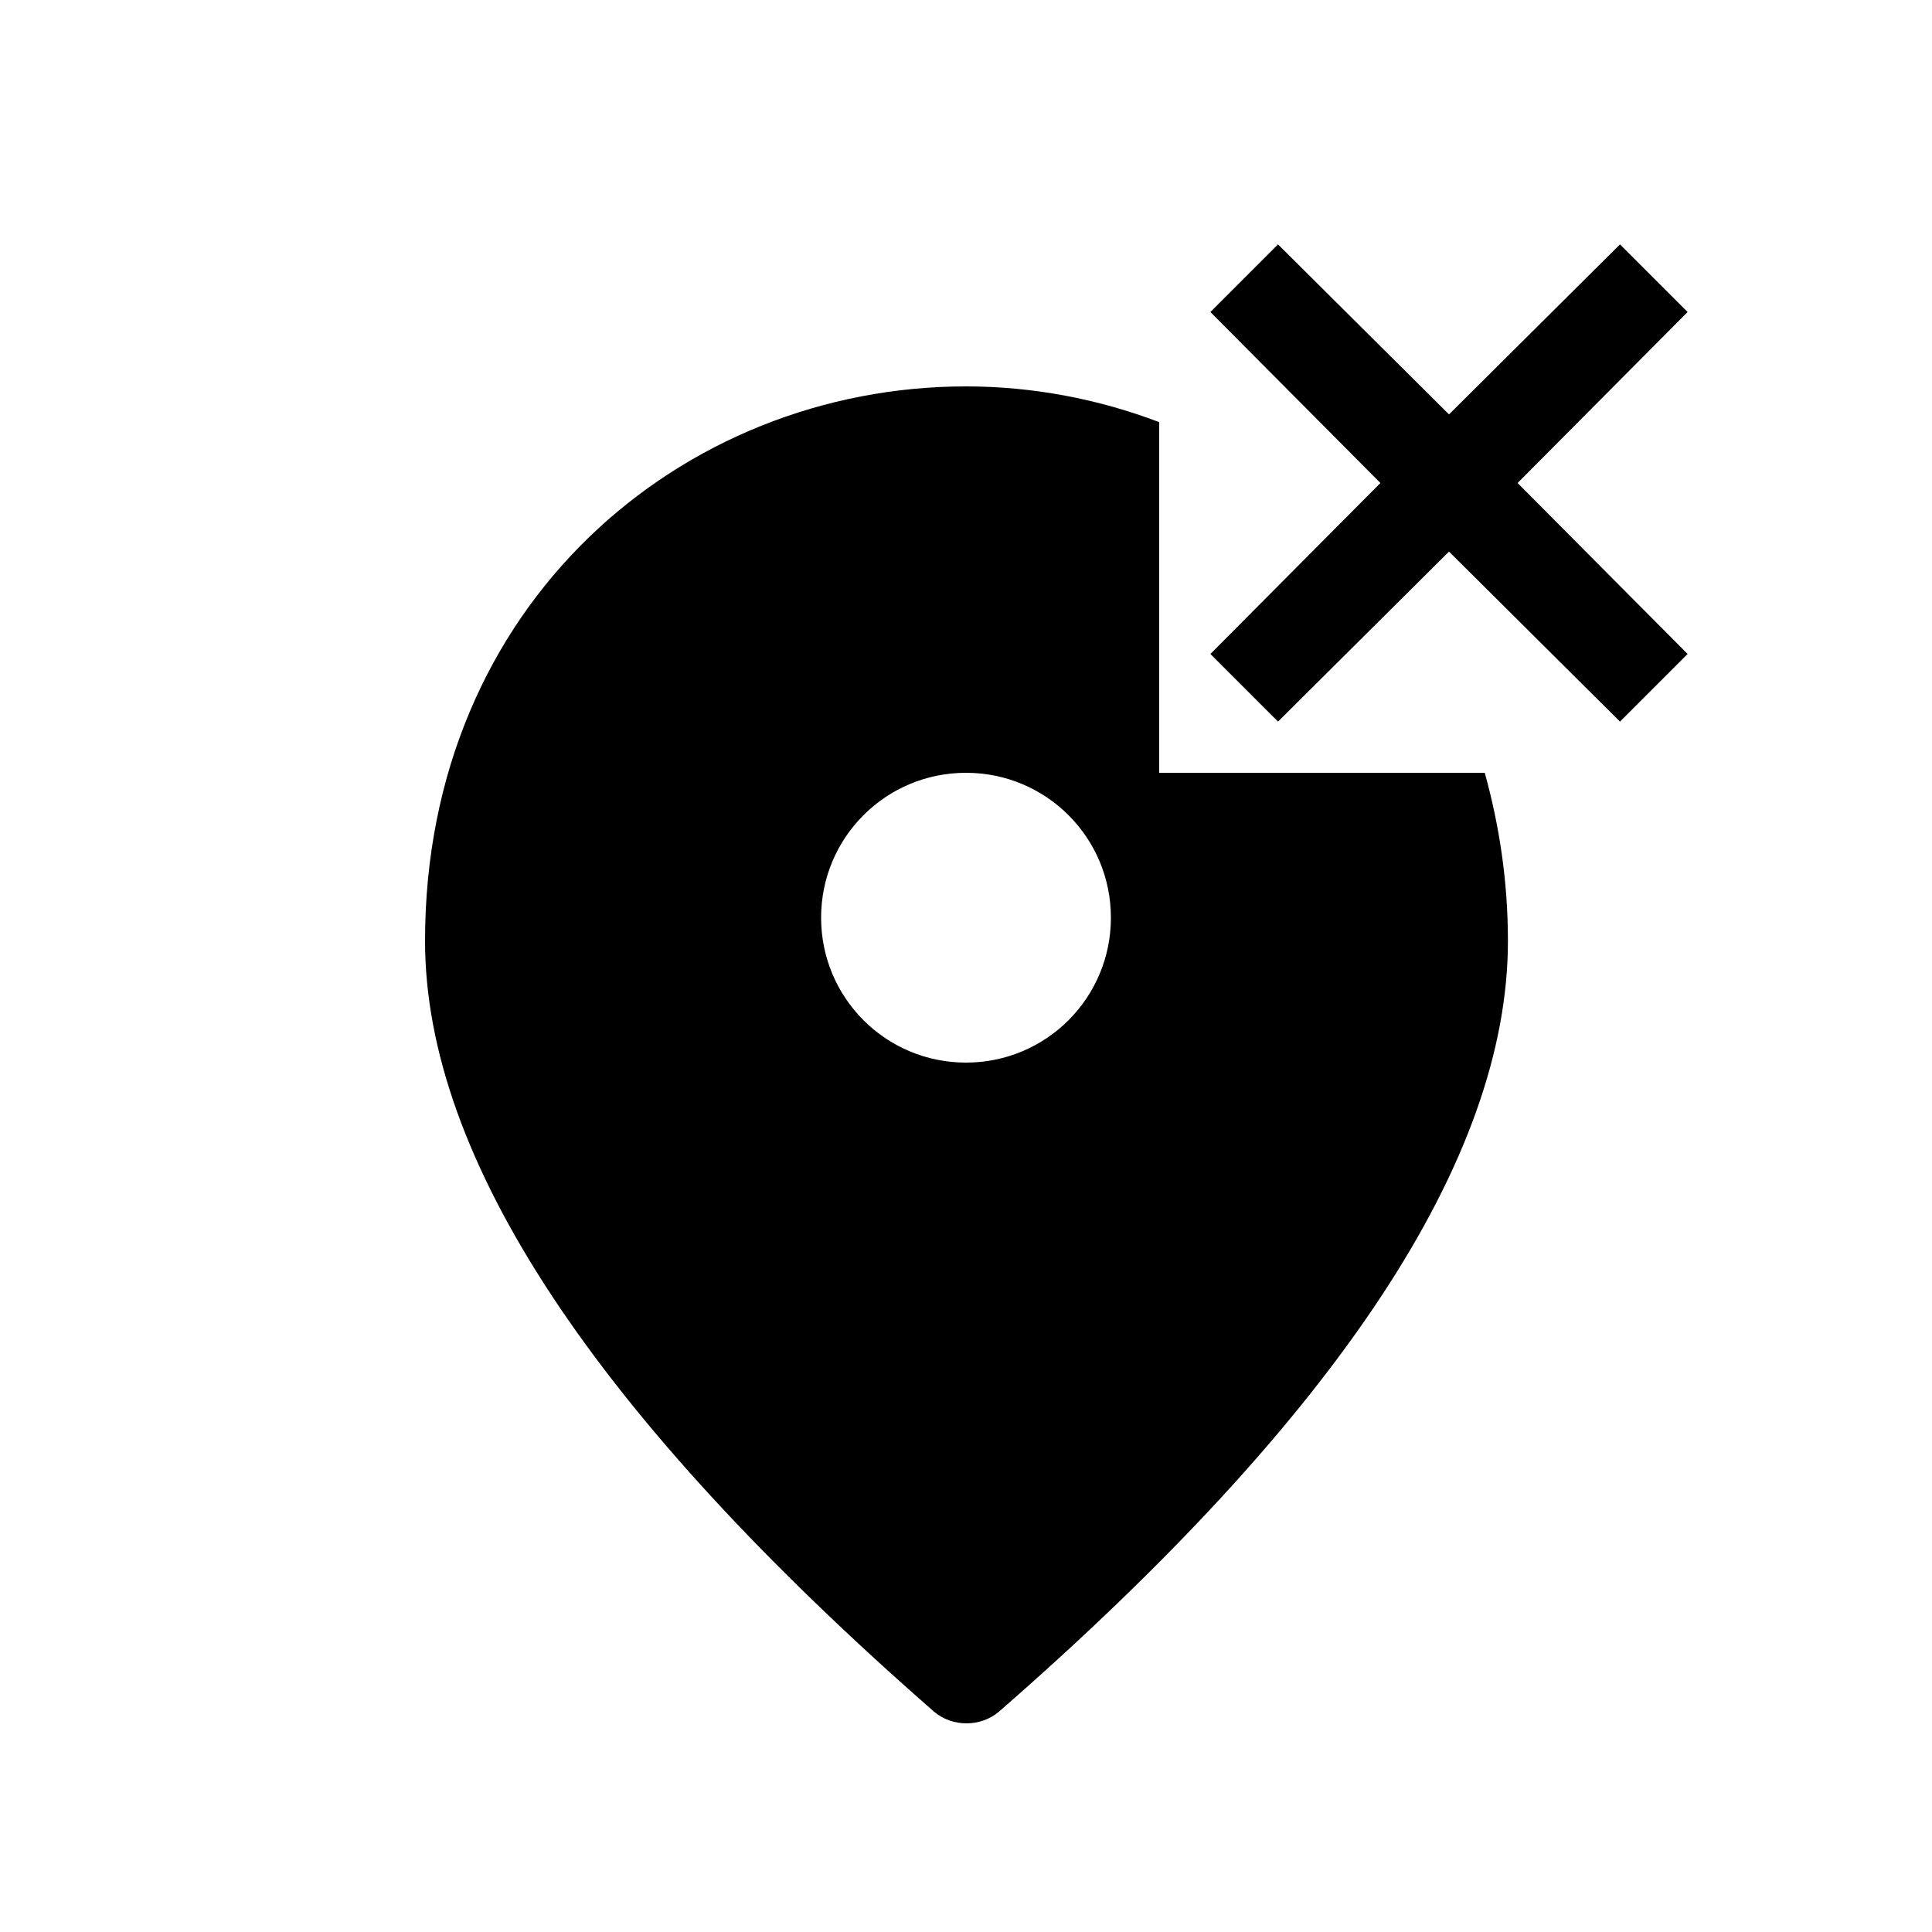
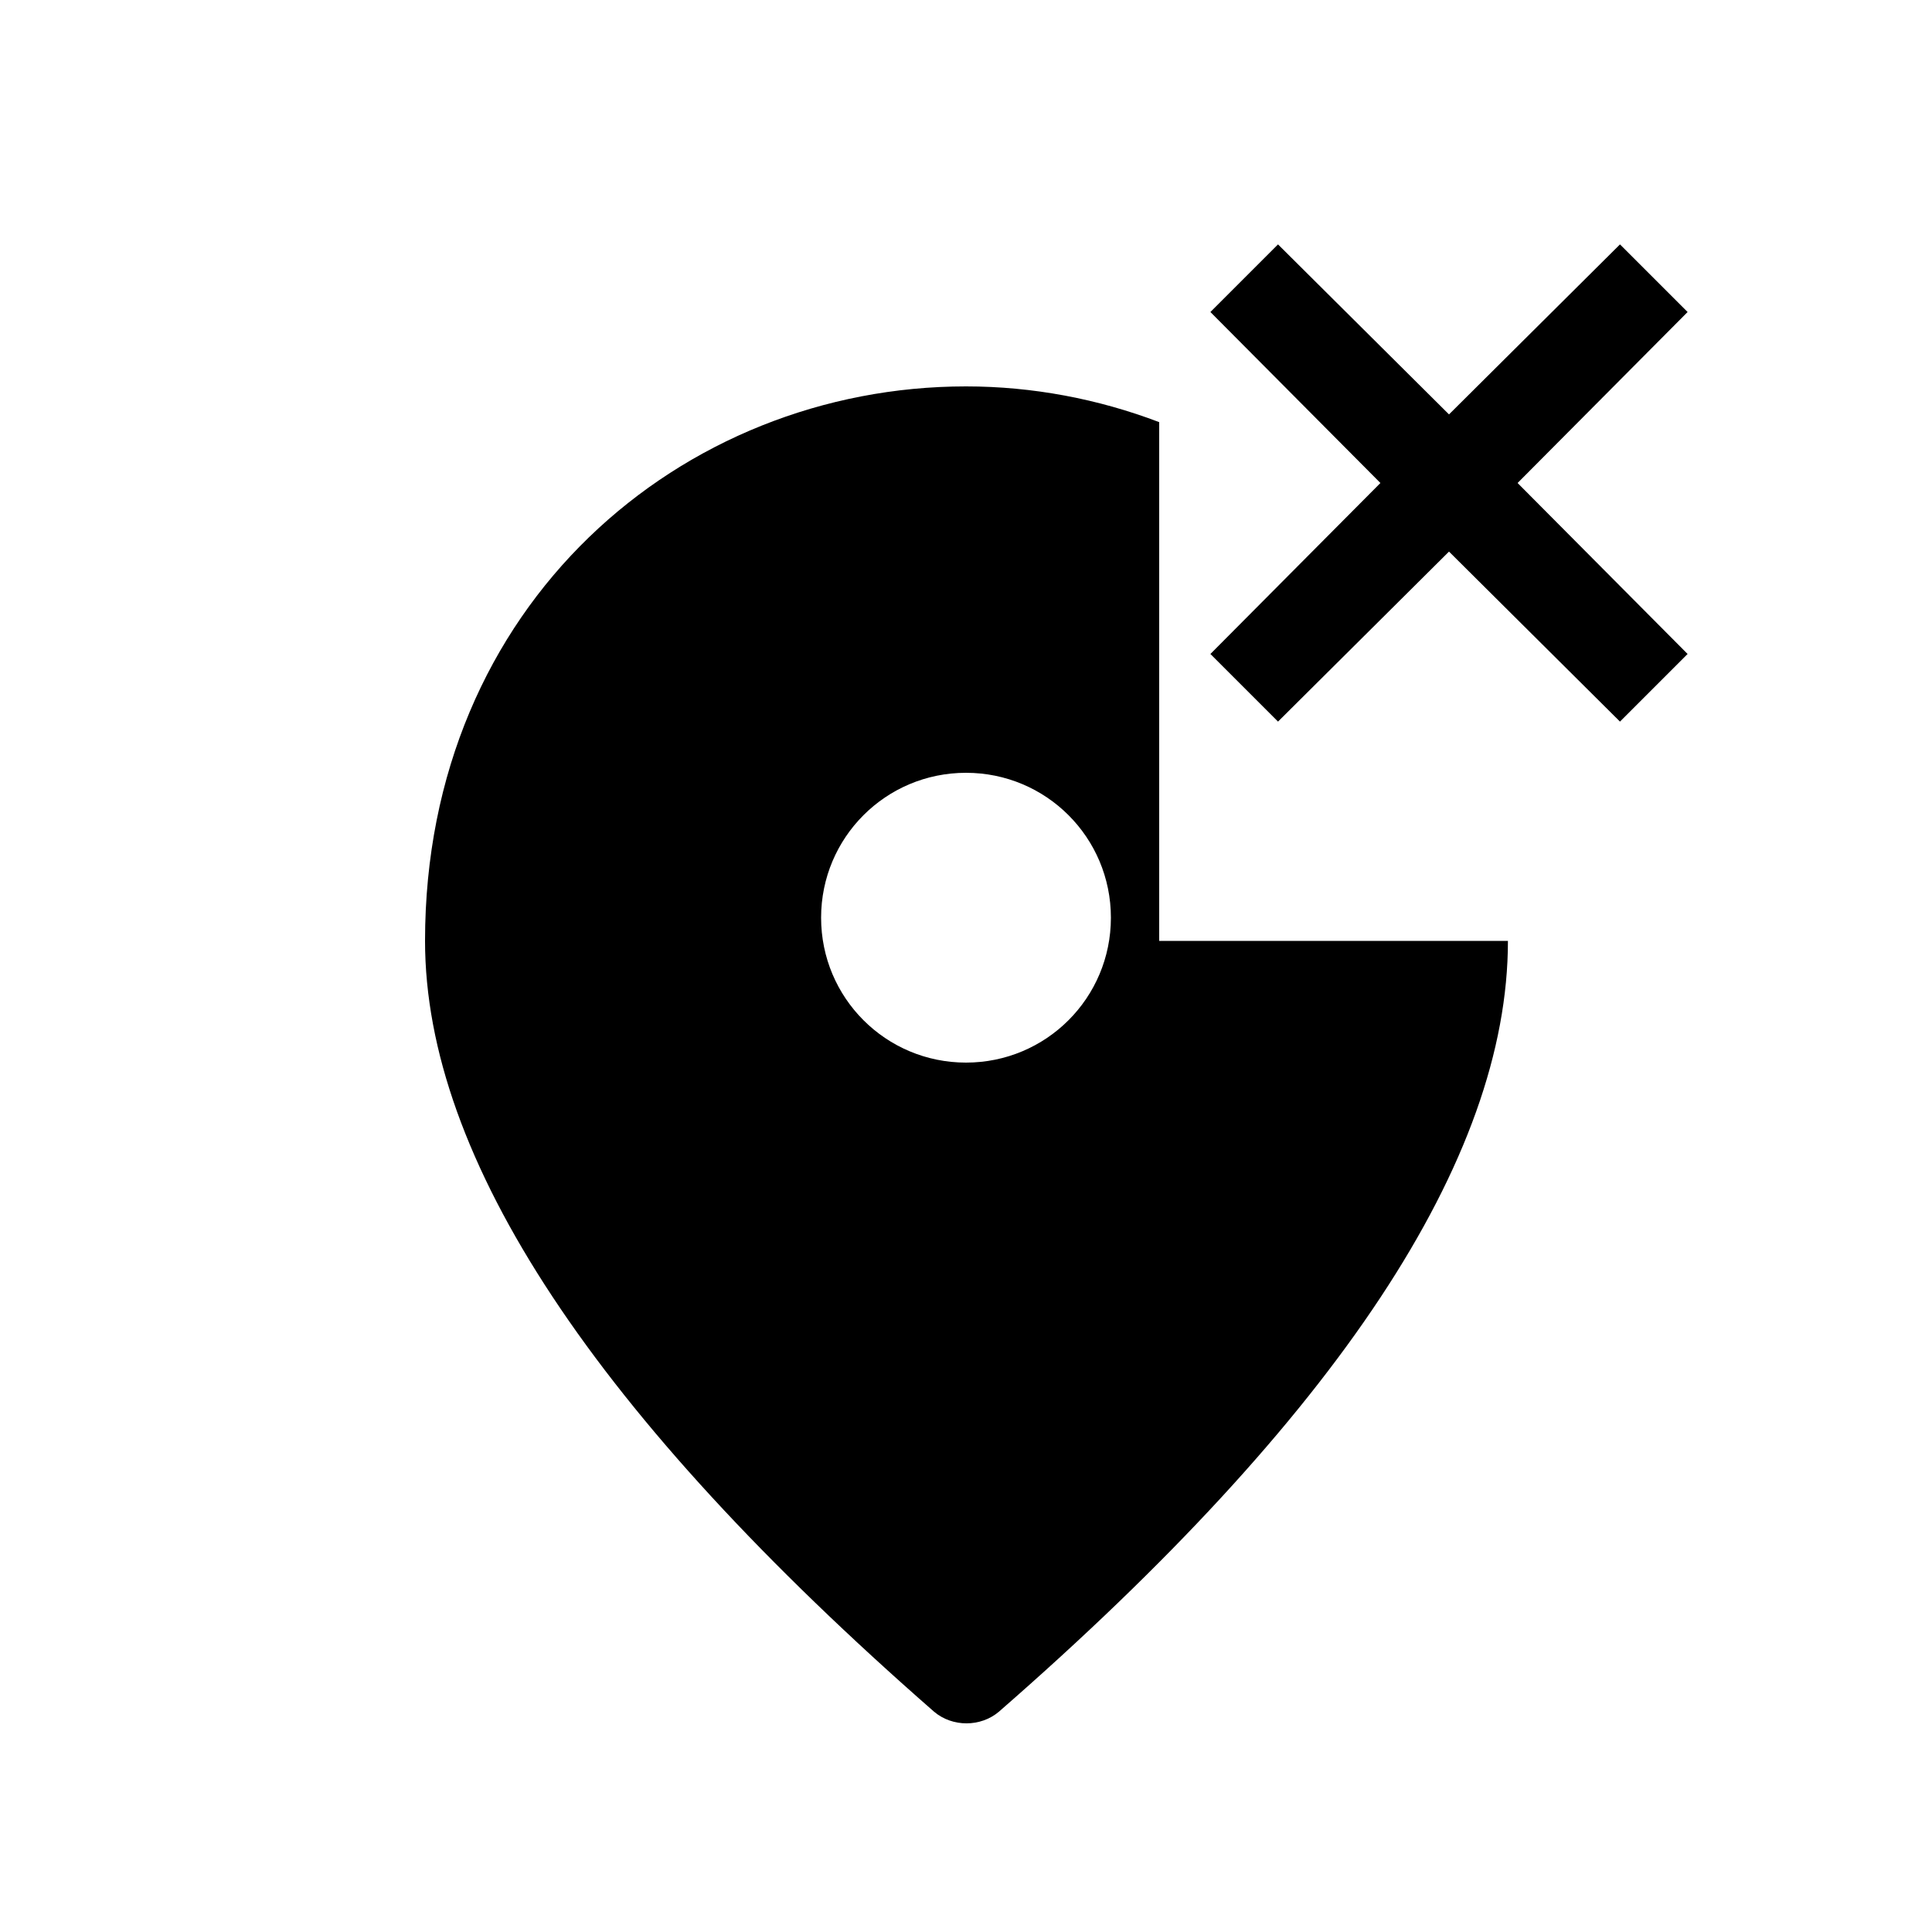
<svg xmlns="http://www.w3.org/2000/svg" enable-background="new 0 0 20 20" height="20" viewBox="0 0 20 20" width="20">
  <g>
-     <rect fill="none" height="20" width="20" />
-   </g>
+     </g>
  <g>
    <g>
-       <path d="M12,8V4.37C11.37,4.13,10.69,4,10,4C7.06,4,4.4,6.25,4.4,9.74c0,2.25,1.76,4.91,5.27,7.98c0.19,0.16,0.48,0.16,0.67,0 c3.51-3.06,5.27-5.72,5.27-7.98c0-0.62-0.09-1.2-0.24-1.74H12z M10,11c-0.83,0-1.5-0.67-1.5-1.5S9.17,8,10,8s1.5,0.67,1.5,1.5 S10.83,11,10,11z" />
+       <path d="M12,8V4.37C11.37,4.13,10.69,4,10,4C7.06,4,4.4,6.25,4.4,9.74c0,2.25,1.76,4.91,5.27,7.98c0.19,0.16,0.48,0.16,0.67,0 c3.51-3.06,5.27-5.72,5.27-7.98H12z M10,11c-0.83,0-1.5-0.67-1.5-1.5S9.17,8,10,8s1.5,0.67,1.5,1.5 S10.83,11,10,11z" />
      <polygon points="17.47,3.23 16.77,2.53 15,4.29 13.23,2.53 12.53,3.23 14.29,5 12.53,6.77 13.23,7.47 15,5.71 16.77,7.47 17.47,6.77 15.71,5" />
    </g>
  </g>
</svg>